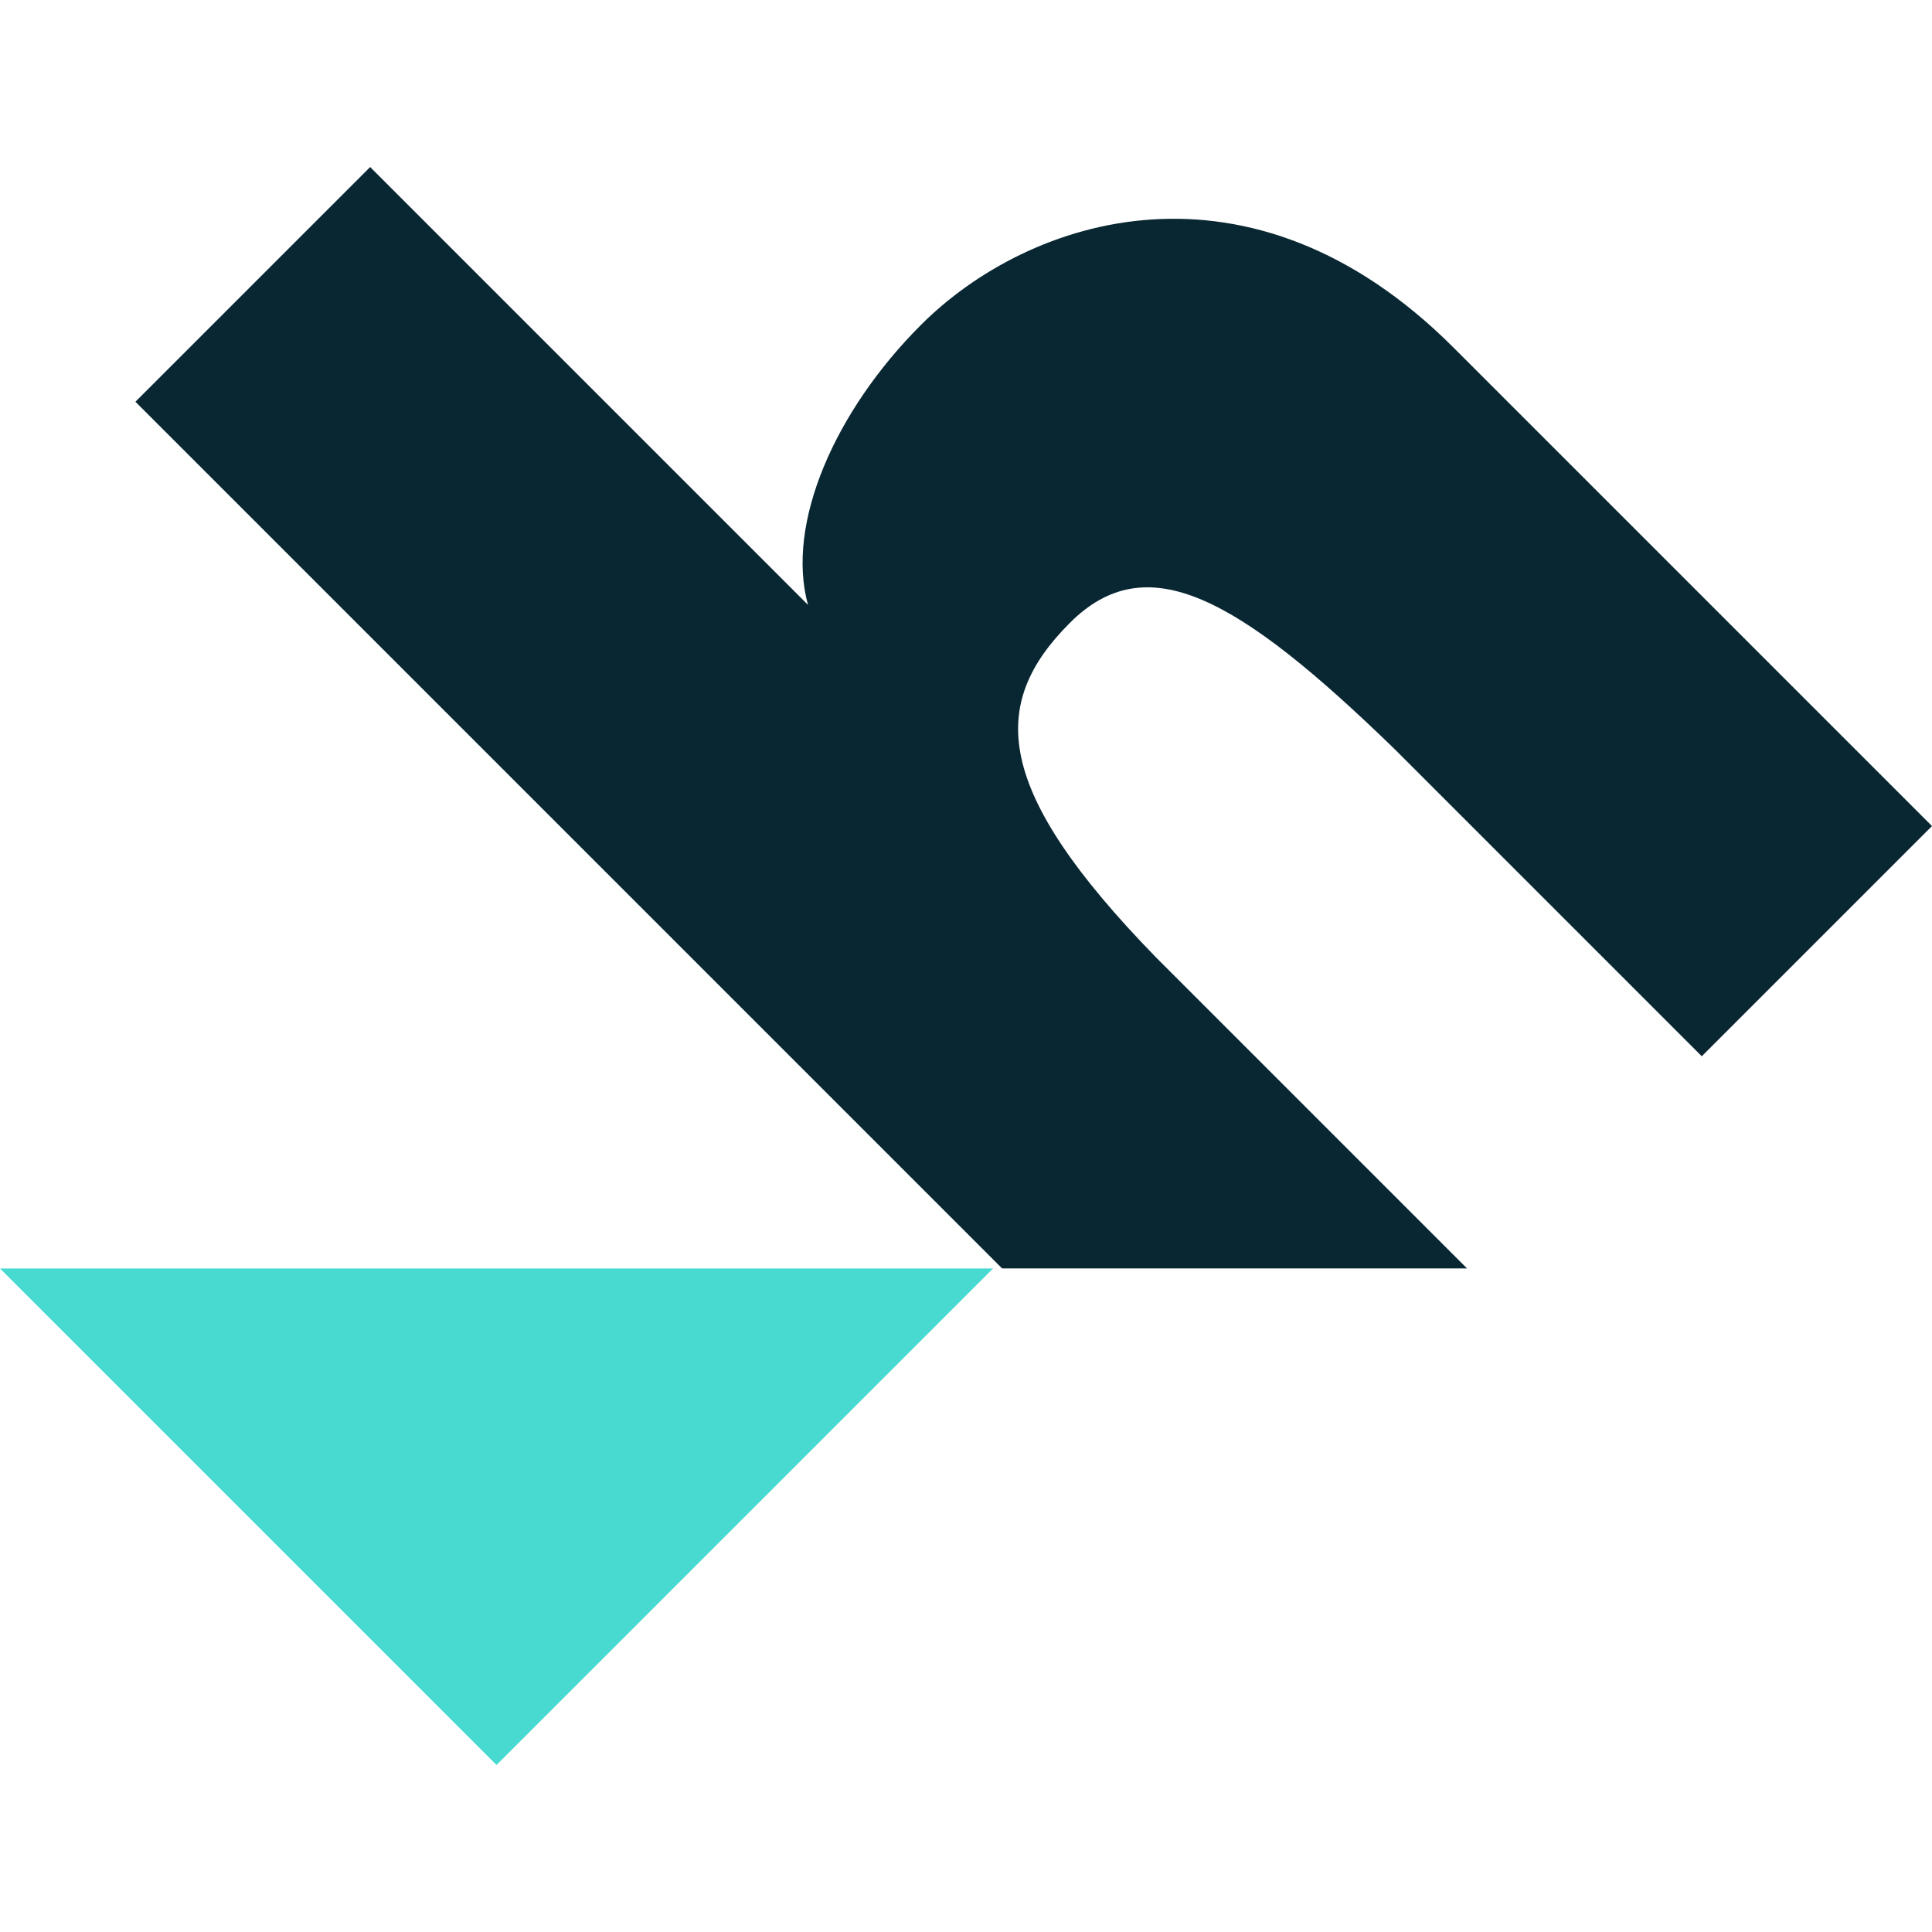
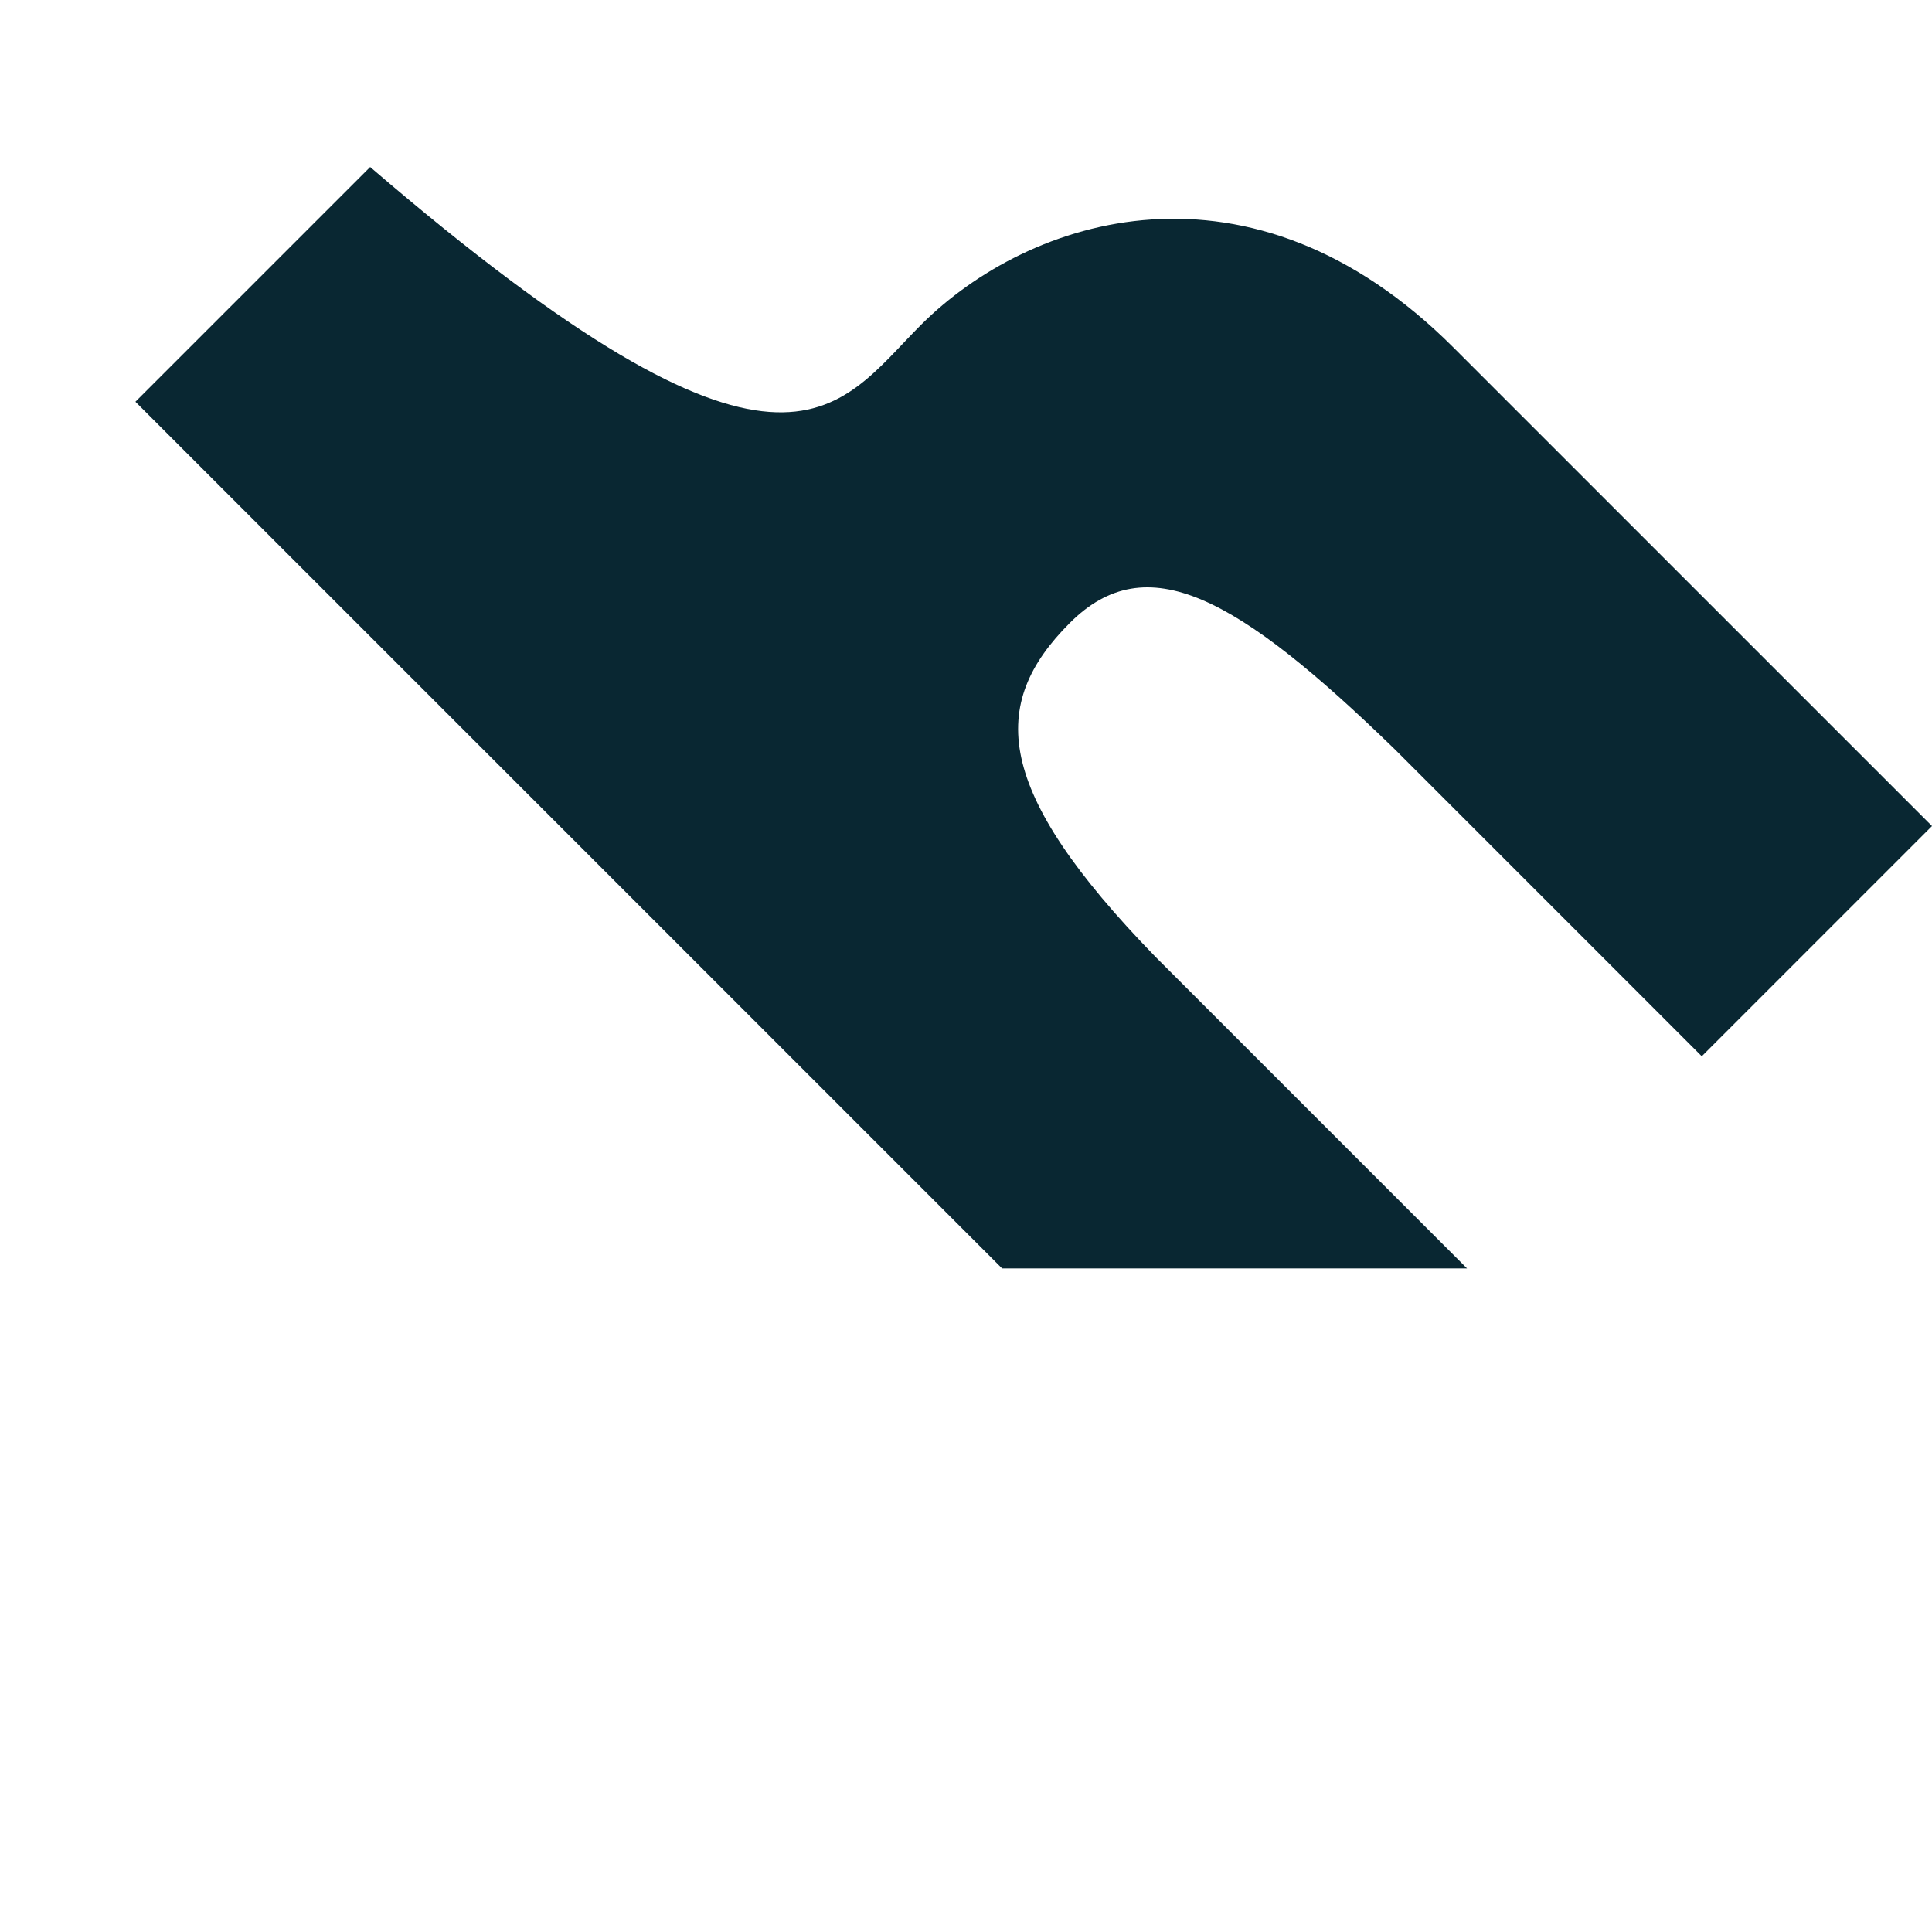
<svg xmlns="http://www.w3.org/2000/svg" width="192" height="192" viewBox="0 0 192 192" fill="none">
-   <path d="M98.692 126.057L49.346 175.403L0 126.057H98.692Z" fill="#48DAD0" />
-   <path d="M144.449 34.542L147.589 37.682L192 82.093L169.121 104.972L138.617 74.467C122.916 59.215 113.944 54.28 106.318 61.906C98.243 69.981 98.692 78.504 114.841 95.102L145.794 126.056L99.589 126.056L13.458 39.925L36.785 16.598L80.299 60.112C78.056 52.037 82.991 40.822 91.514 32.299C102.28 21.532 124.262 14.355 144.449 34.542Z" fill="#092732" />
+   <path d="M144.449 34.542L147.589 37.682L192 82.093L169.121 104.972L138.617 74.467C122.916 59.215 113.944 54.28 106.318 61.906C98.243 69.981 98.692 78.504 114.841 95.102L145.794 126.056L99.589 126.056L13.458 39.925L36.785 16.598C78.056 52.037 82.991 40.822 91.514 32.299C102.28 21.532 124.262 14.355 144.449 34.542Z" fill="#092732" />
</svg>